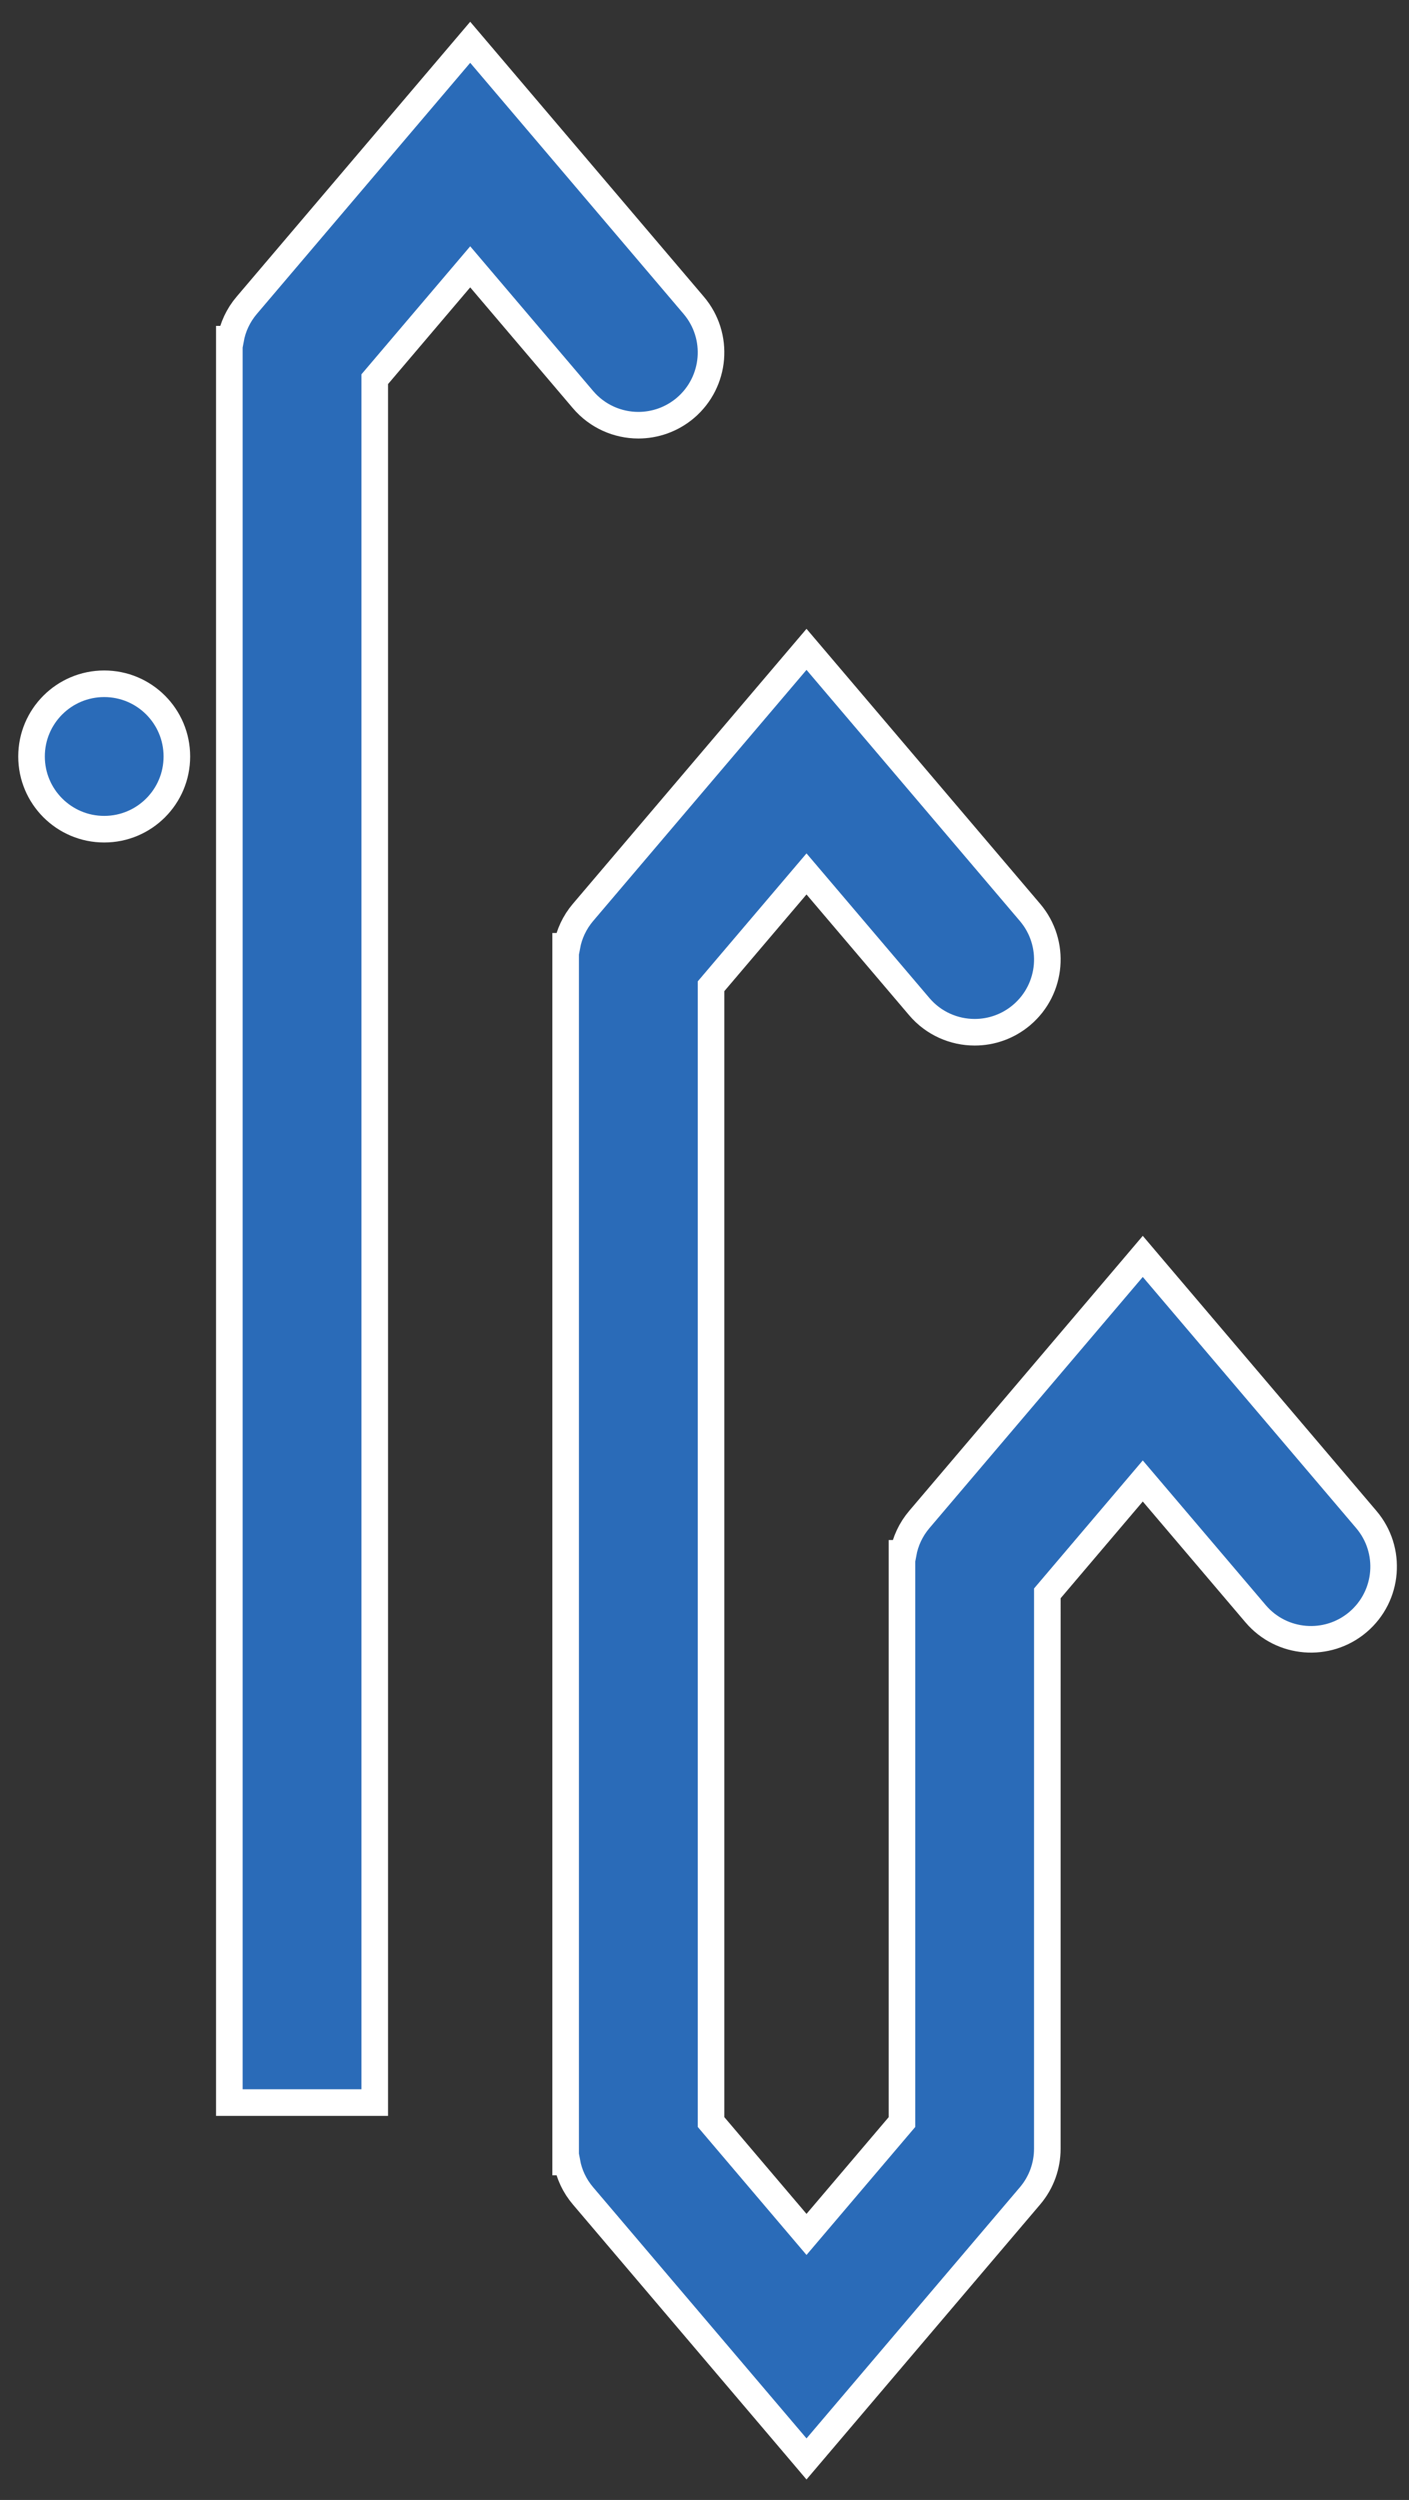
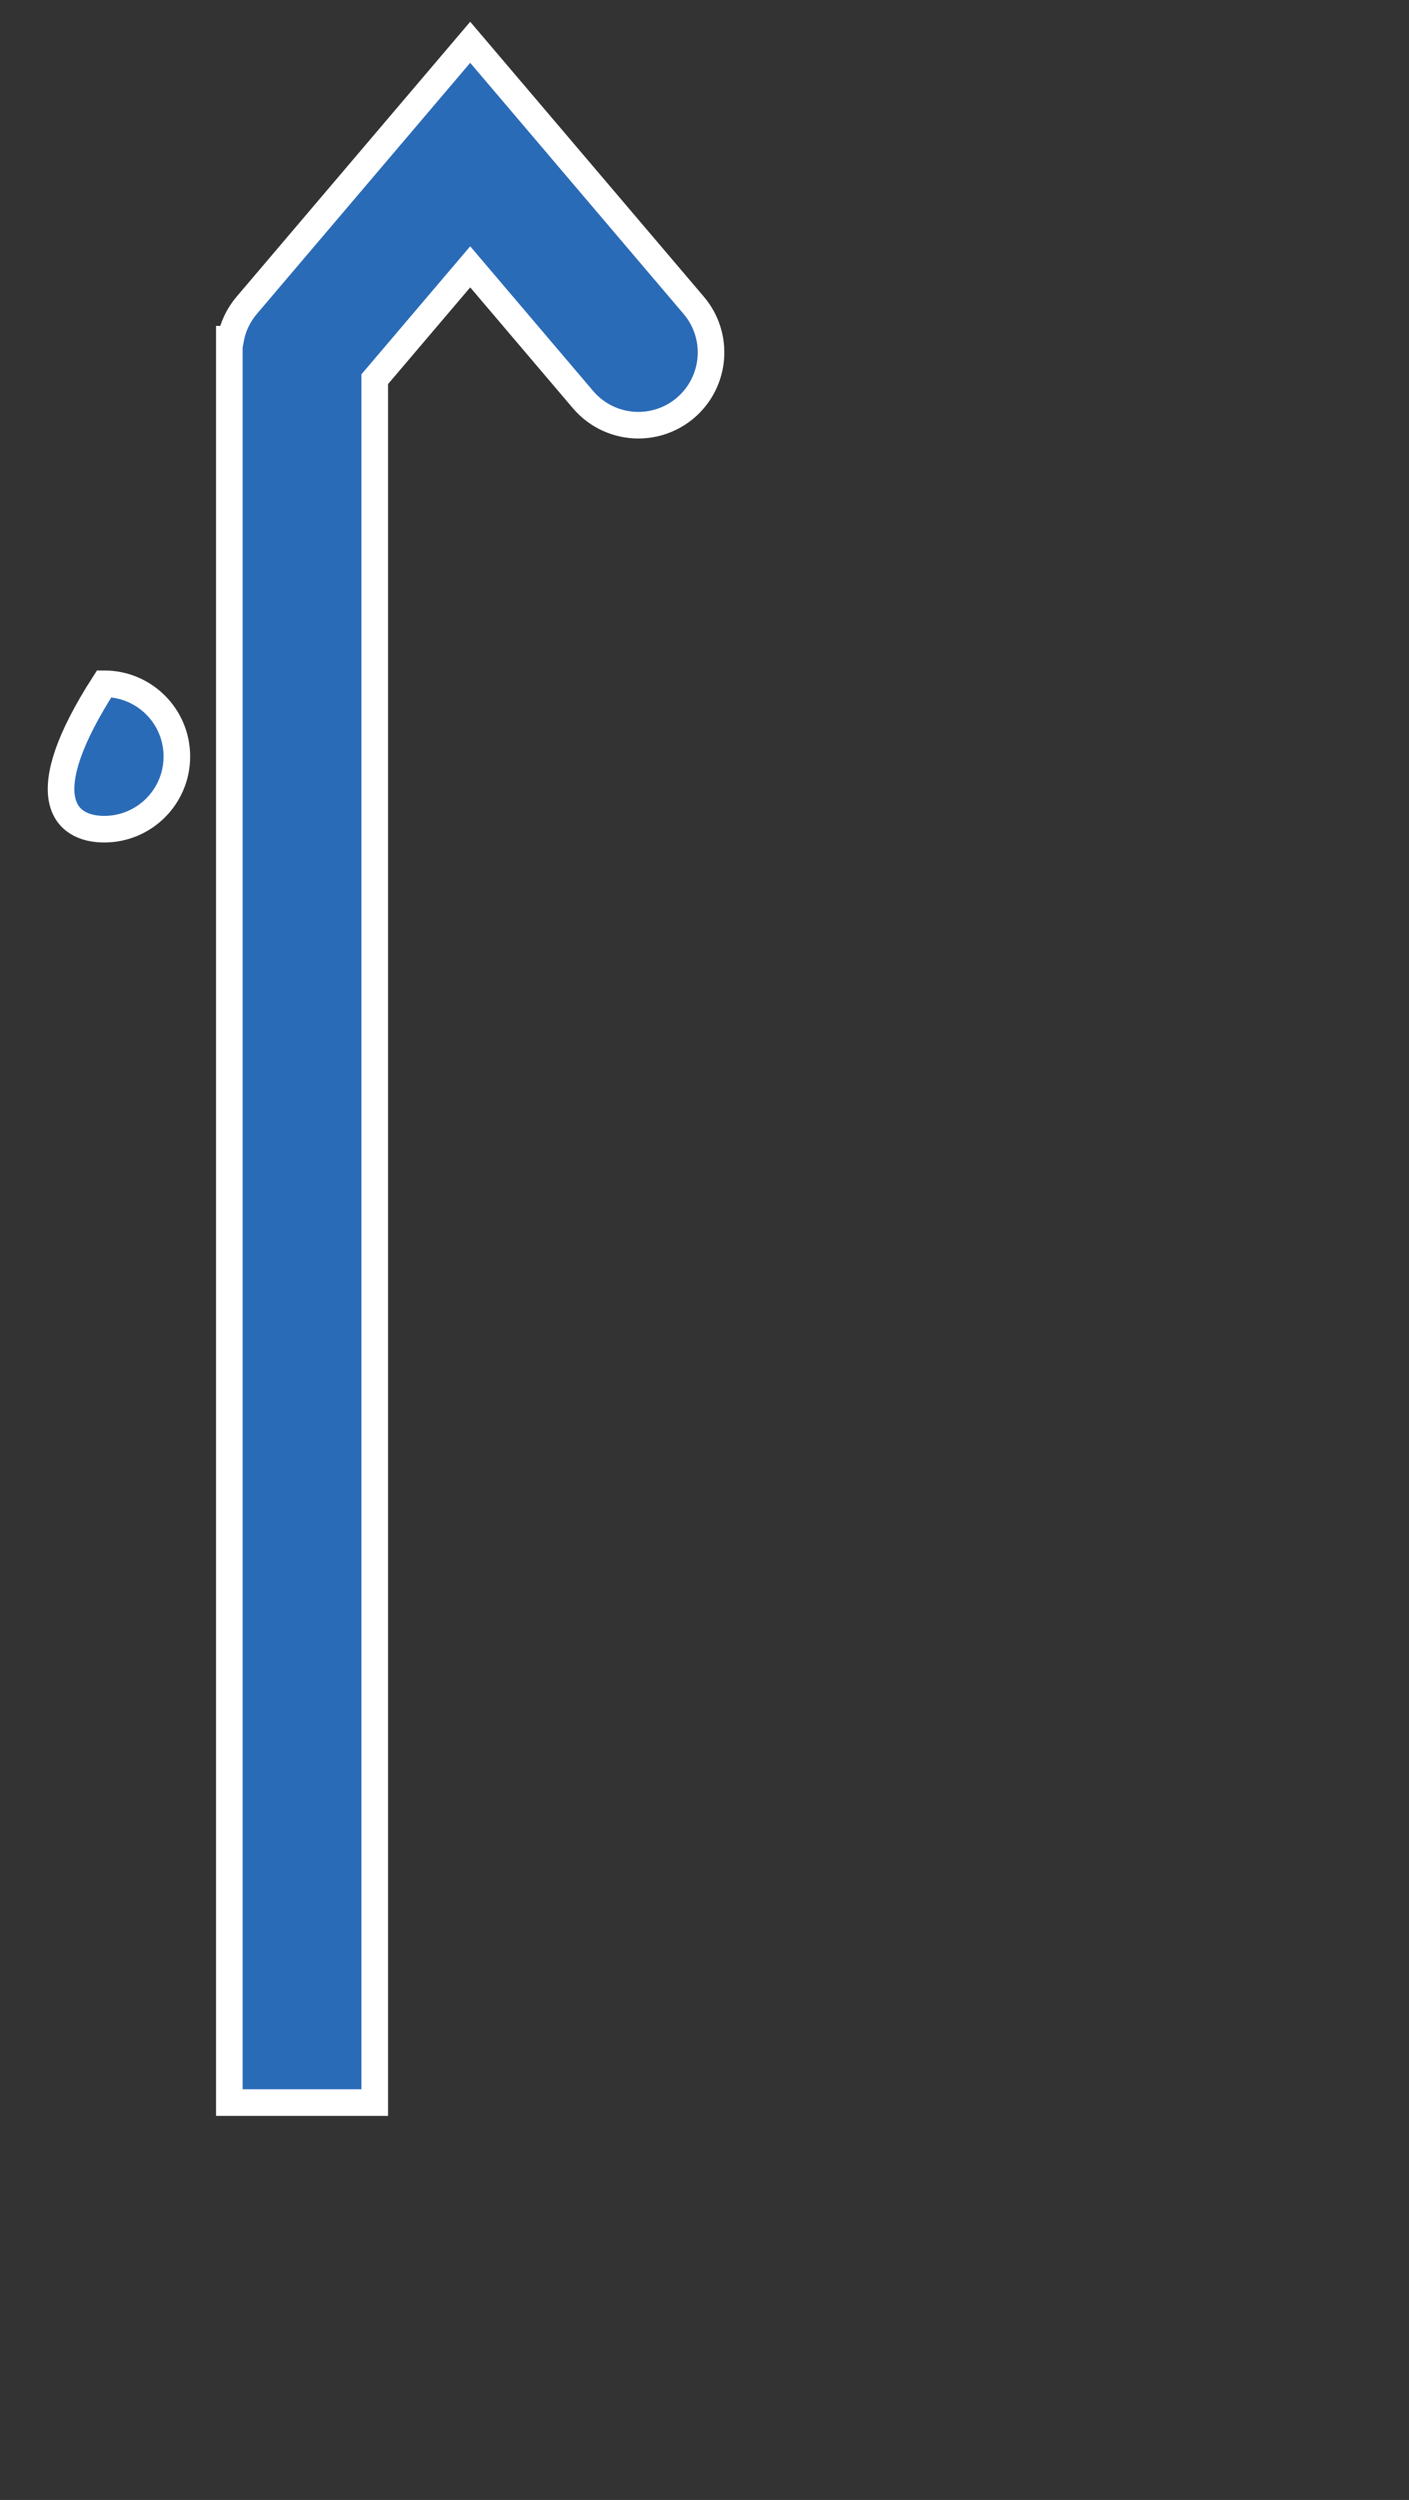
<svg xmlns="http://www.w3.org/2000/svg" width="53" height="94" viewBox="0 0 53 94" fill="none">
  <rect x="0" y="0" width="53" height="94" fill="#333333" stroke="none" />
  <mask id="mask0_4447_12043" style="mask-type:luminance" maskUnits="userSpaceOnUse" x="0" y="0" width="53" height="94">
    <path d="M53 0H0V94H53V0Z" fill="white" />
  </mask>
  <g mask="url(#mask0_4447_12043)">
    <mask id="mask1_4447_12043" style="mask-type:luminance" maskUnits="userSpaceOnUse" x="0" y="0" width="53" height="94">
      <path d="M53 0H0V94H53V0Z" fill="white" />
    </mask>
    <g mask="url(#mask1_4447_12043)">
-       <path d="M51.395 57.135L43.367 47.69L42.986 47.241L42.605 47.69L34.579 57.135C34.258 57.513 34.059 57.952 33.975 58.405H33.928V58.905V79.79L30.337 84.015L26.746 79.789V37.084L30.337 32.86L34.579 37.85C35.121 38.487 35.891 38.813 36.664 38.813C37.289 38.813 37.919 38.599 38.432 38.163C39.583 37.185 39.723 35.46 38.746 34.309L30.718 24.864L30.337 24.416L29.956 24.864L21.929 34.308C21.608 34.686 21.409 35.126 21.325 35.58H21.277V36.08V80.793V81.293H21.325C21.408 81.748 21.608 82.187 21.93 82.565L29.956 92.008L30.337 92.457L30.718 92.009L38.746 82.564C39.183 82.049 39.395 81.419 39.395 80.793L39.396 59.911L42.986 55.685L47.229 60.676C48.206 61.826 49.932 61.966 51.082 60.989C52.233 60.01 52.372 58.286 51.395 57.135Z" fill="#2A6BB8" stroke="white" />
      <path d="M21.929 15.024C22.469 15.659 23.239 15.988 24.012 15.988C24.639 15.988 25.268 15.773 25.782 15.338C26.932 14.359 27.073 12.633 26.096 11.482L18.068 2.038L17.687 1.59L17.306 2.038L9.279 11.482C8.958 11.86 8.758 12.3 8.675 12.754H8.627V13.254V78.558V79.058H9.127H13.596H14.096V78.558V14.258L17.687 10.033L21.929 15.024Z" fill="#2A6BB8" stroke="white" />
-       <path d="M3.92 25.71C2.41 25.71 1.186 26.933 1.186 28.444C1.186 29.954 2.41 31.178 3.92 31.178C5.43 31.178 6.653 29.954 6.653 28.444C6.653 26.933 5.43 25.71 3.92 25.71Z" fill="#2A6BB8" stroke="white" />
+       <path d="M3.92 25.71C1.186 29.954 2.41 31.178 3.92 31.178C5.43 31.178 6.653 29.954 6.653 28.444C6.653 26.933 5.43 25.71 3.92 25.71Z" fill="#2A6BB8" stroke="white" />
    </g>
  </g>
</svg>